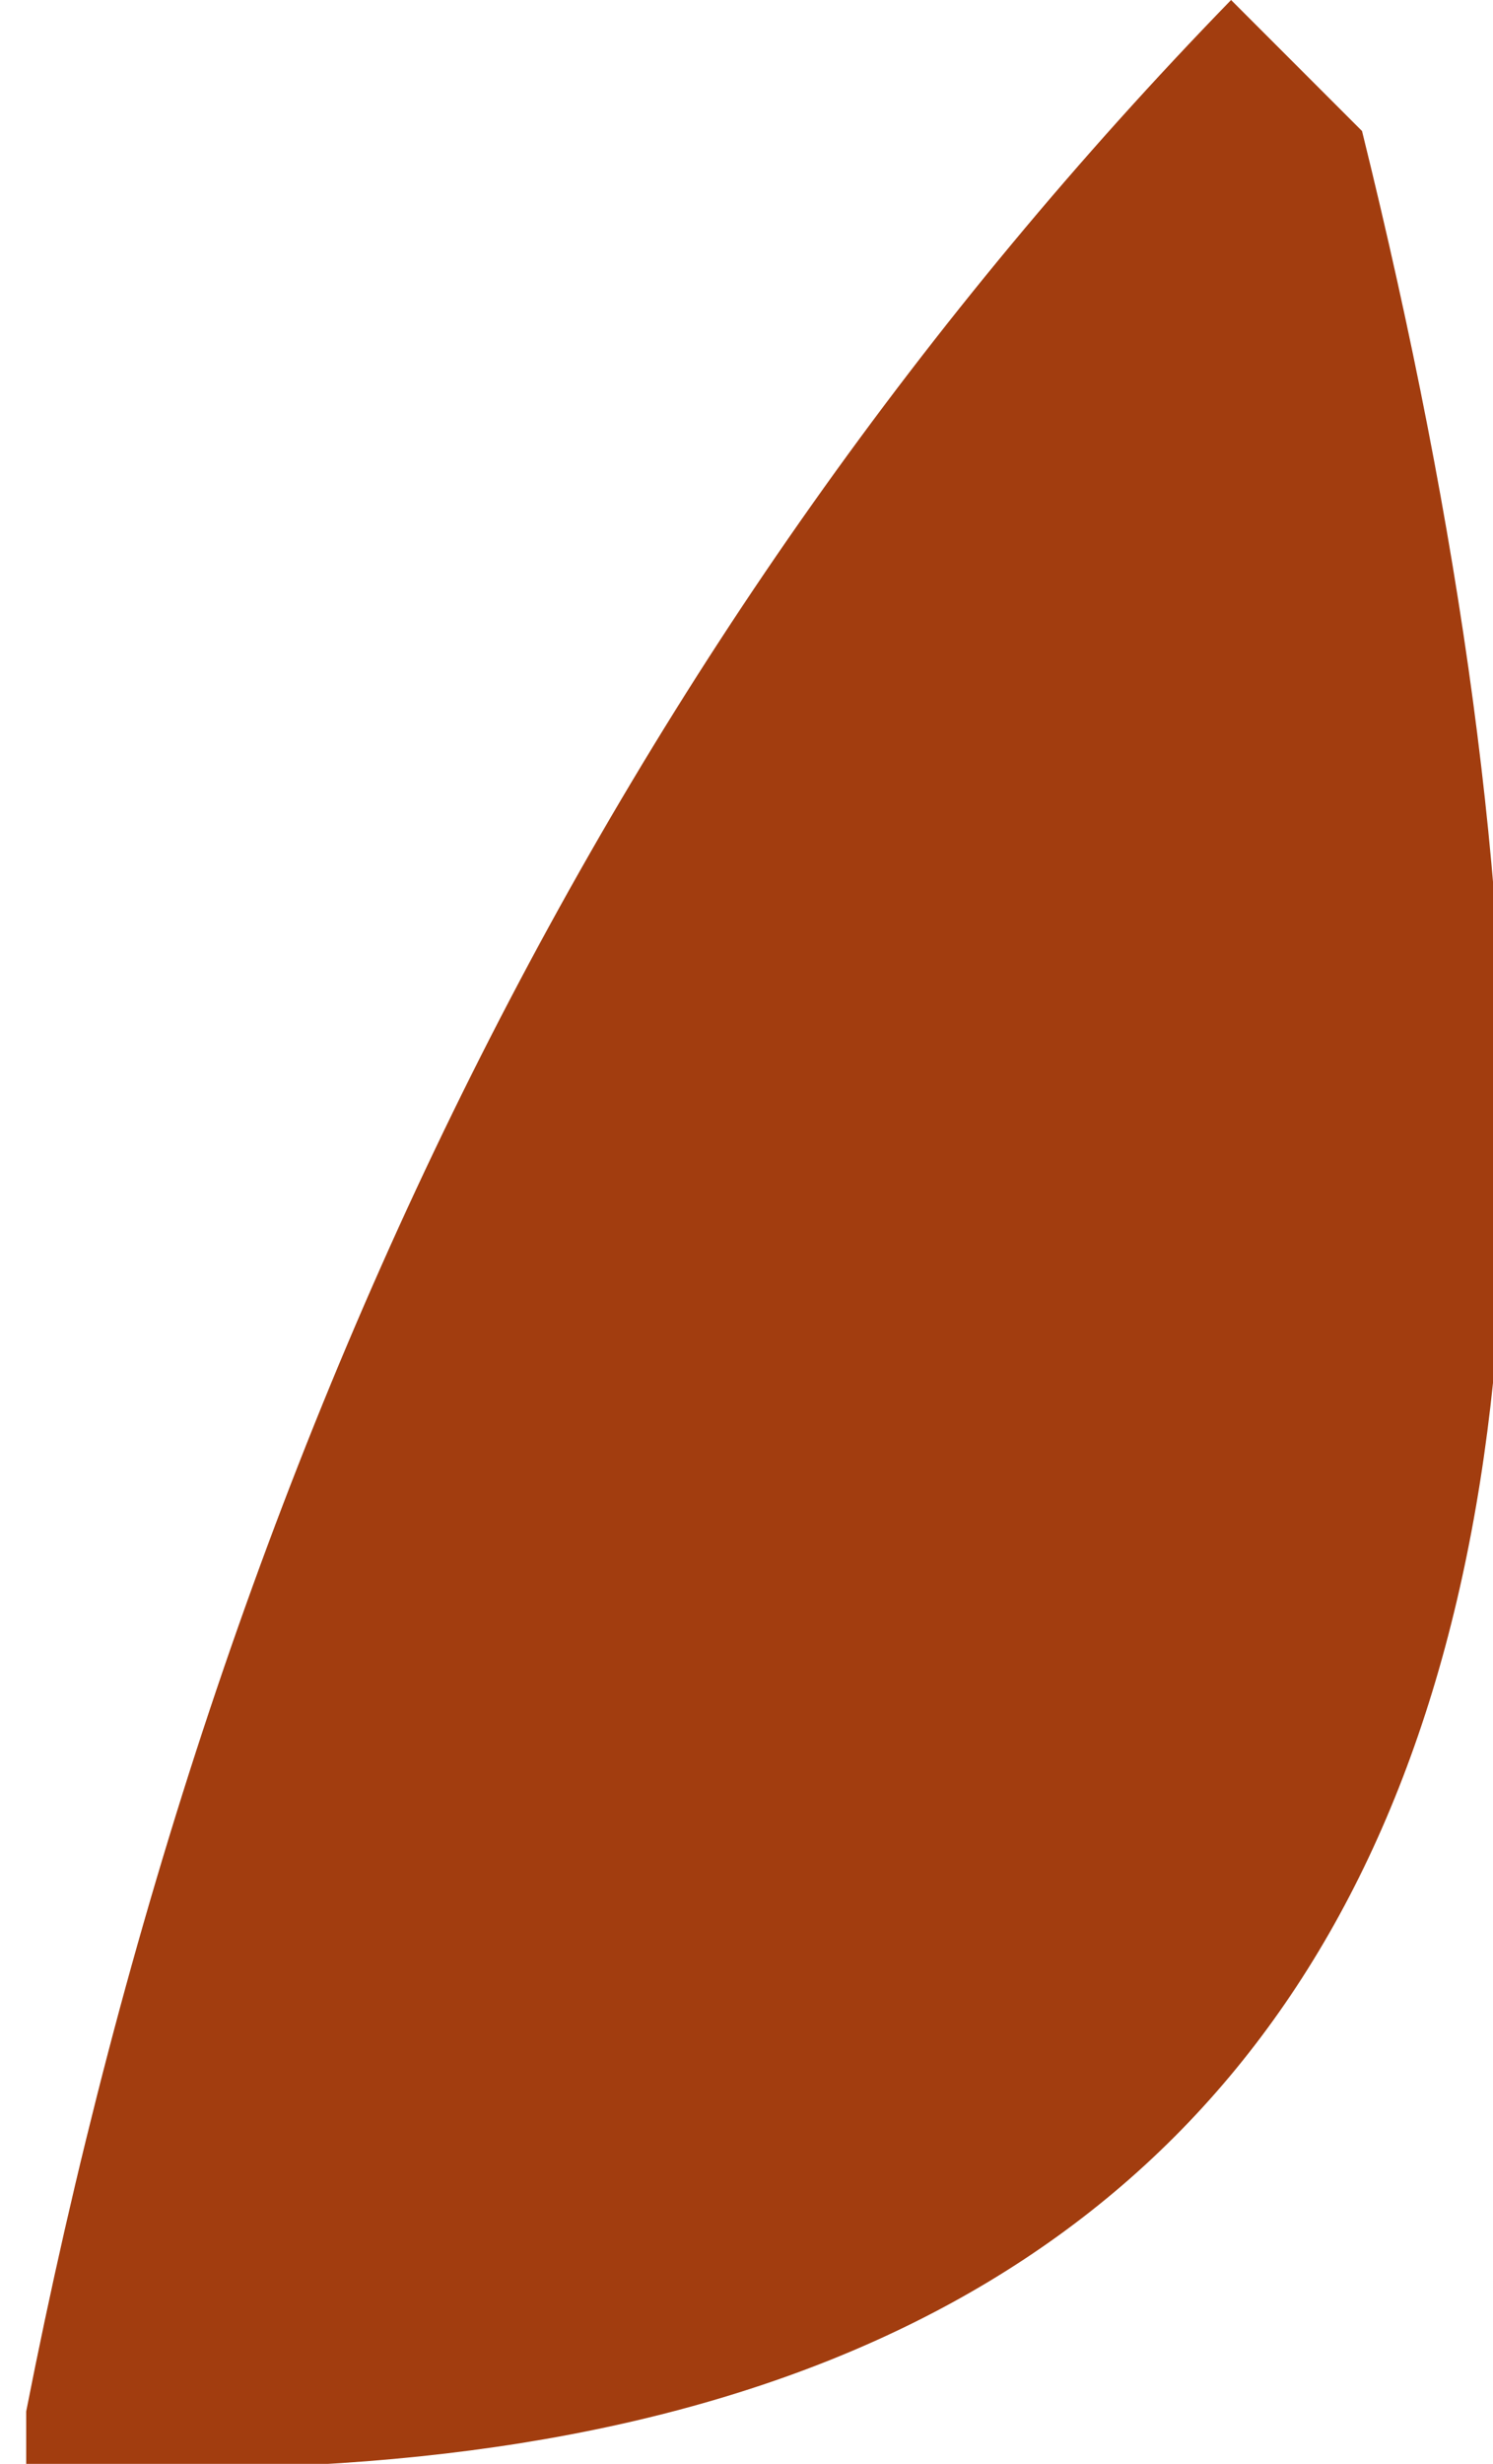
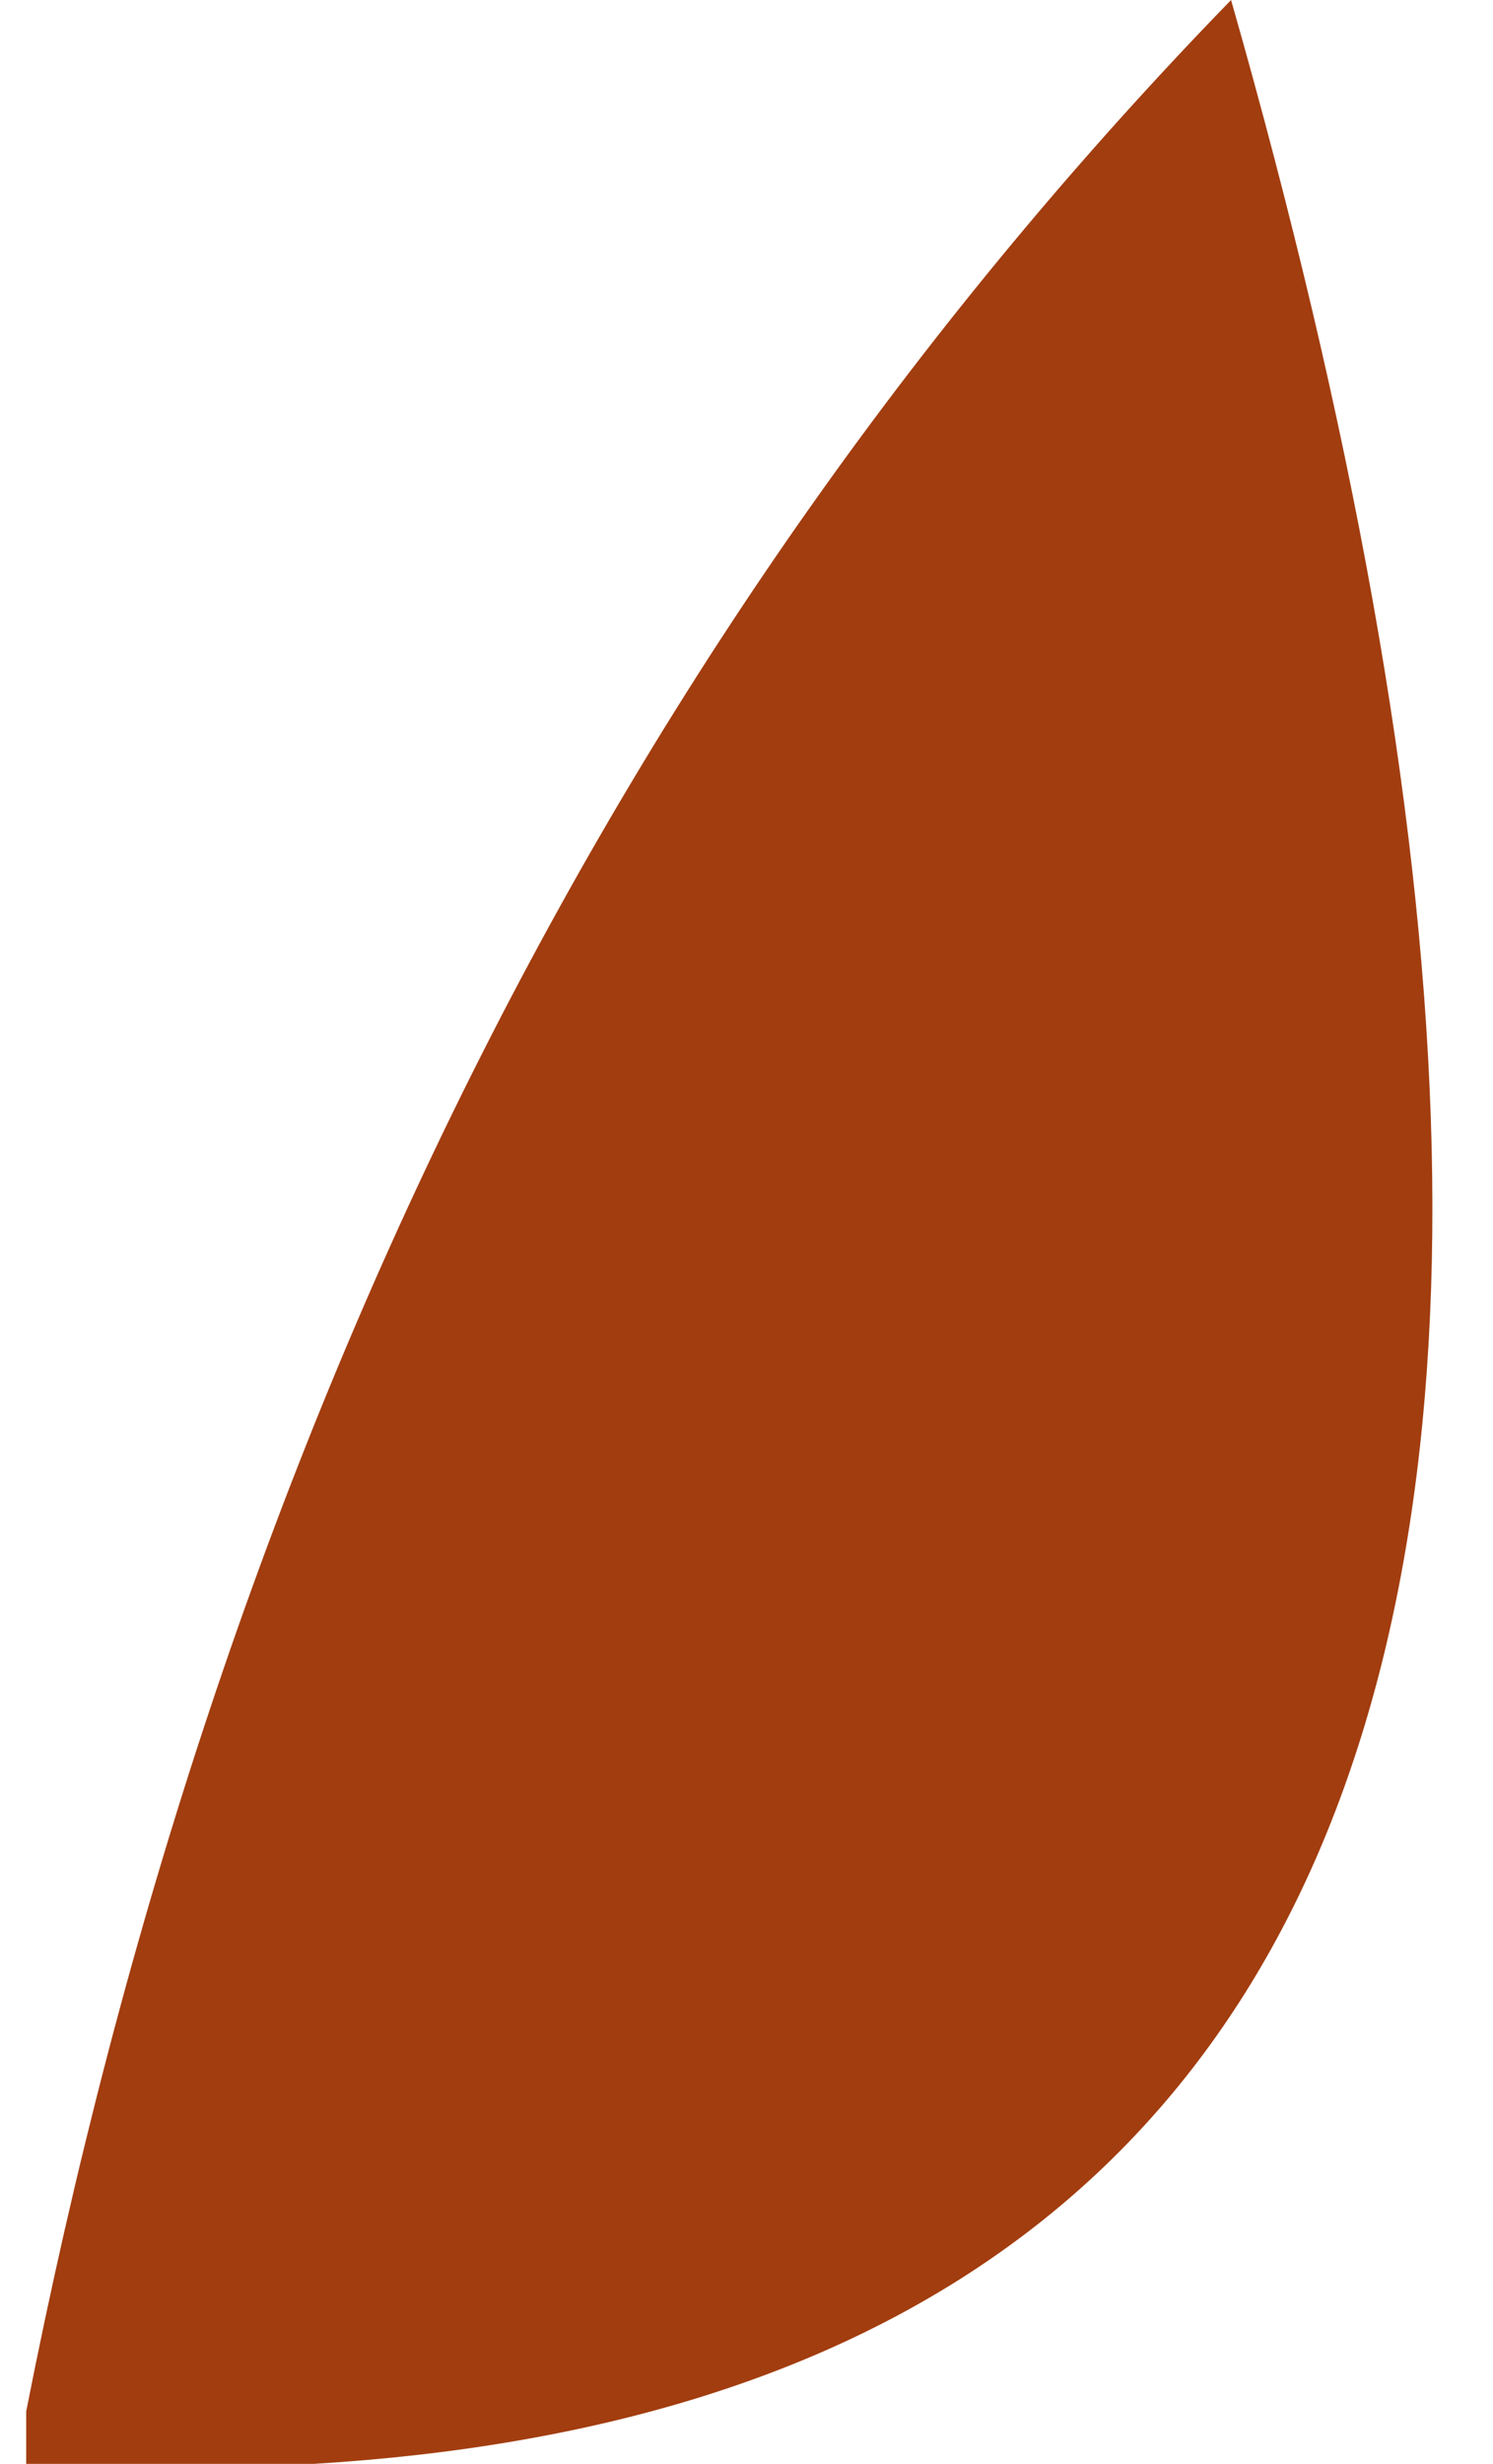
<svg xmlns="http://www.w3.org/2000/svg" height="4.7px" width="2.85px">
  <g transform="matrix(1.0, 0.0, 0.0, 1.0, -99.4, 35.65)">
-     <path d="M99.45 -31.05 Q100.0 -33.85 101.75 -35.65 L102.0 -35.4 Q103.15 -30.75 99.45 -30.95 L99.45 -31.05" fill="#a23d0f" fill-rule="evenodd" stroke="none" />
+     <path d="M99.45 -31.05 Q100.0 -33.85 101.75 -35.65 Q103.15 -30.75 99.45 -30.95 L99.45 -31.05" fill="#a23d0f" fill-rule="evenodd" stroke="none" />
  </g>
</svg>